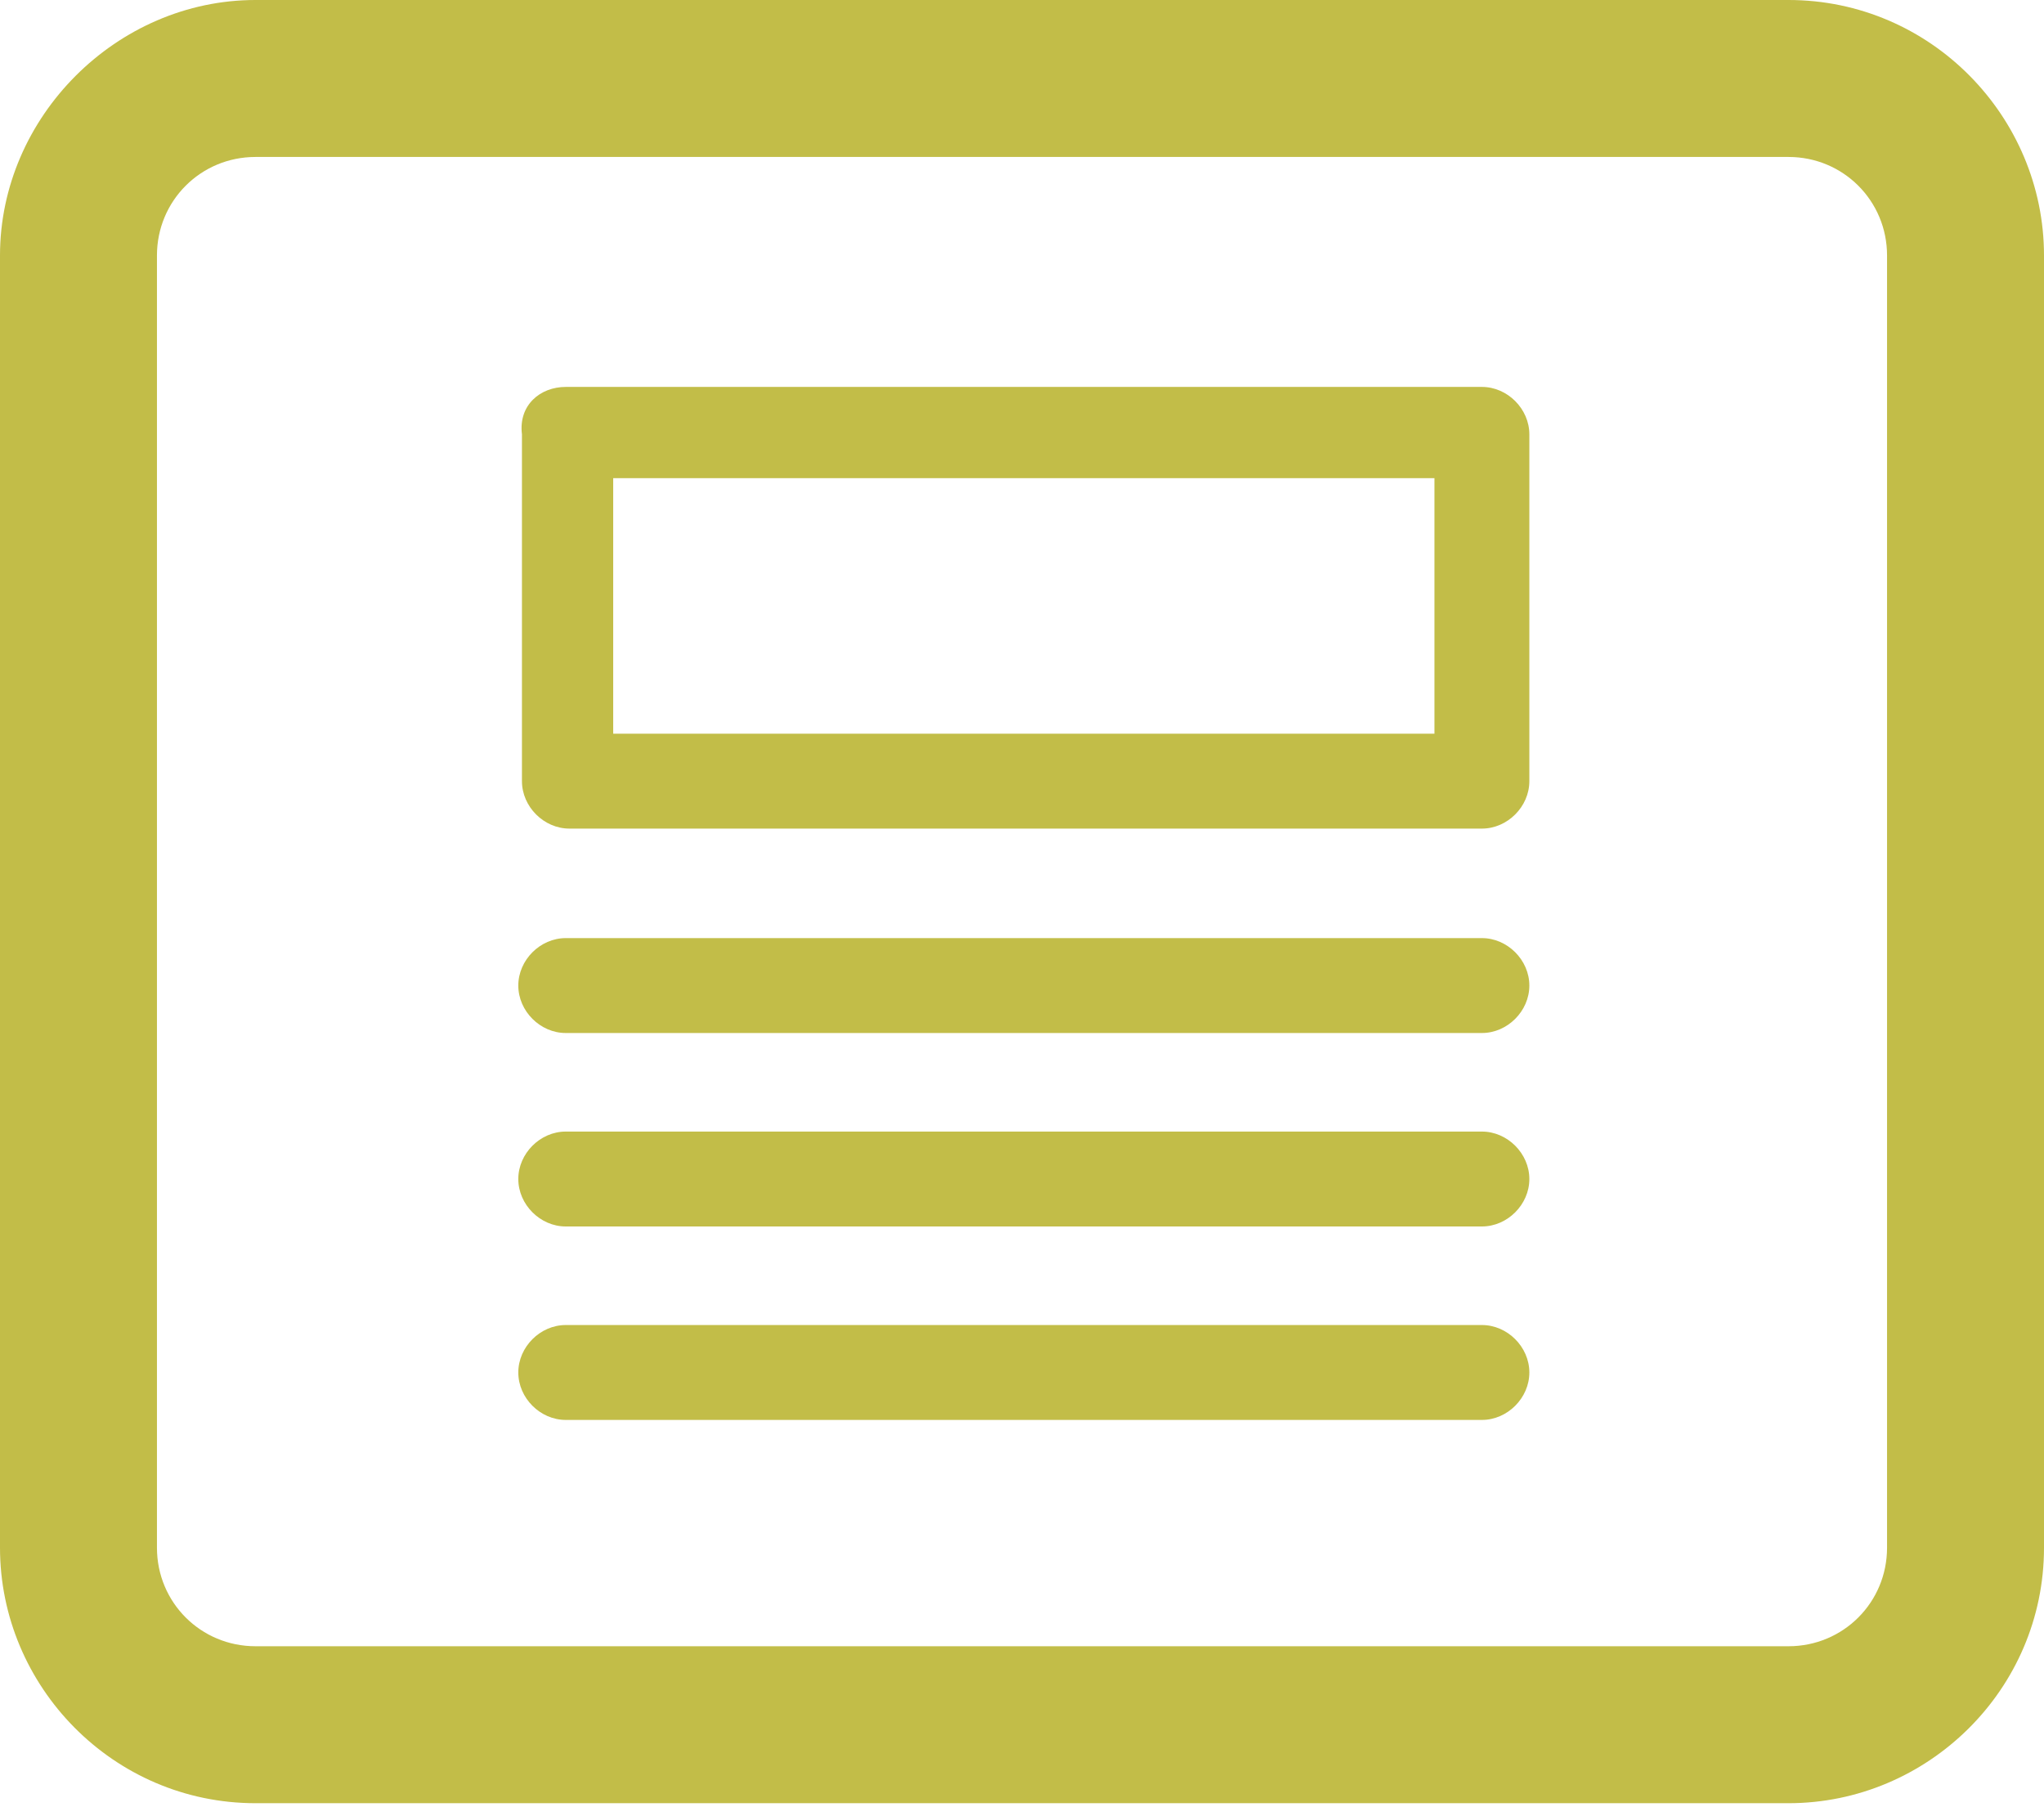
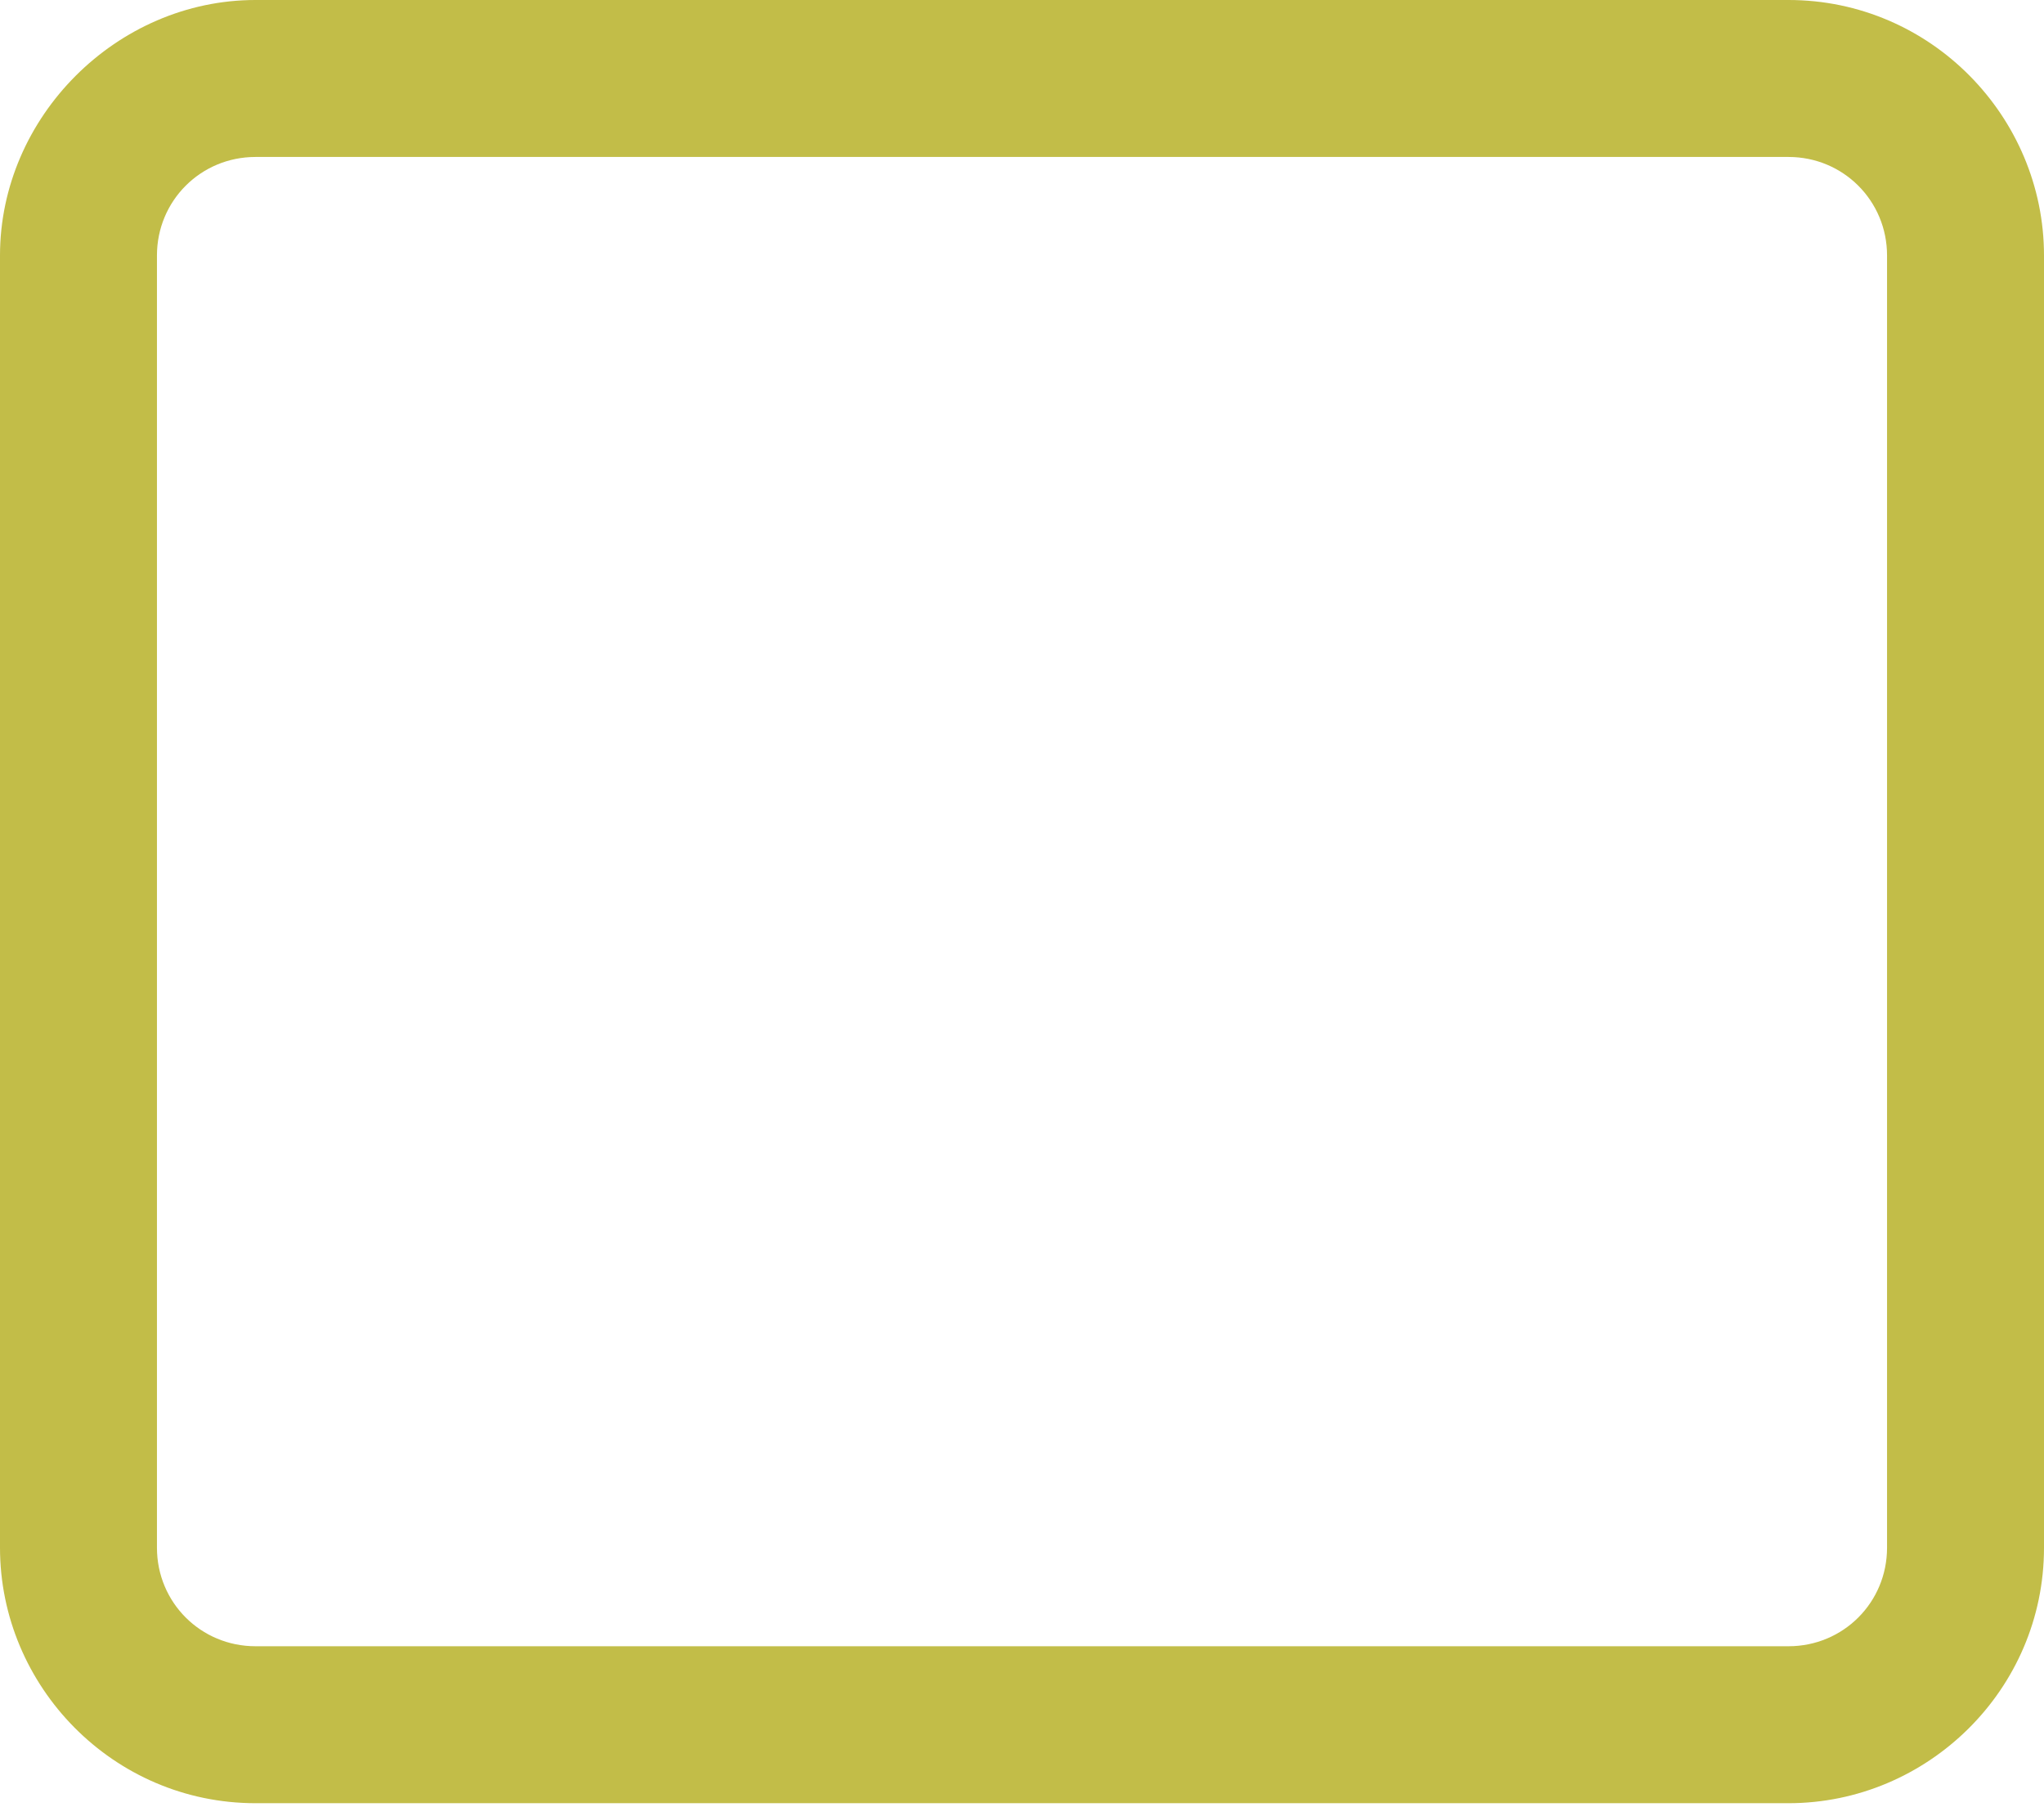
<svg xmlns="http://www.w3.org/2000/svg" version="1.1" id="blog" x="0px" y="0px" width="56px" height="49.5px" viewBox="0 0 56 49.5" style="enable-background:new 0 0 56 49.5;" xml:space="preserve">
  <style type="text/css">
	.st0{fill:#C2BD48;}
</style>
  <g>
-     <path class="st0" d="M15.5,28.3c-0.7,0-1.3-0.6-1.3-1.3c0-0.7,0.6-1.3,1.3-1.3h25.1c0.7,0,1.3,0.6,1.3,1.3c0,0.7-0.6,1.3-1.3,1.3   H15.5L15.5,28.3z M15.5,10.6L15.5,10.6h25.1c0.7,0,1.3,0.6,1.3,1.3v0v9.5c0,0.7-0.6,1.3-1.3,1.3h0h-25c-0.7,0-1.3-0.6-1.3-1.3v0   v-9.5C14.2,11.1,14.8,10.6,15.5,10.6L15.5,10.6z M39.2,13.1H16.8v7h22.5V13.1L39.2,13.1z M15.5,33.6c-0.7,0-1.3-0.6-1.3-1.3   c0-0.7,0.6-1.3,1.3-1.3h25.1c0.7,0,1.3,0.6,1.3,1.3c0,0.7-0.6,1.3-1.3,1.3H15.5L15.5,33.6z M15.5,38.9c-0.7,0-1.3-0.6-1.3-1.3   c0-0.7,0.6-1.3,1.3-1.3h25.1c0.7,0,1.3,0.6,1.3,1.3c0,0.7-0.6,1.3-1.3,1.3H15.5L15.5,38.9z" />
    <g>
      <g>
        <path class="st0" d="M7,0H49c3.9,0,7,3.2,7,7v35.4c0,3.9-3.2,7-7,7H7c-3.9,0-7-3.2-7-7V7C0,3.2,3.2,0,7,0L7,0z M49,4.3H7     C5.5,4.3,4.3,5.5,4.3,7v35.4c0,1.5,1.2,2.7,2.7,2.7H49c1.5,0,2.7-1.2,2.7-2.7V7C51.7,5.5,50.5,4.3,49,4.3L49,4.3z" />
      </g>
    </g>
  </g>
</svg>